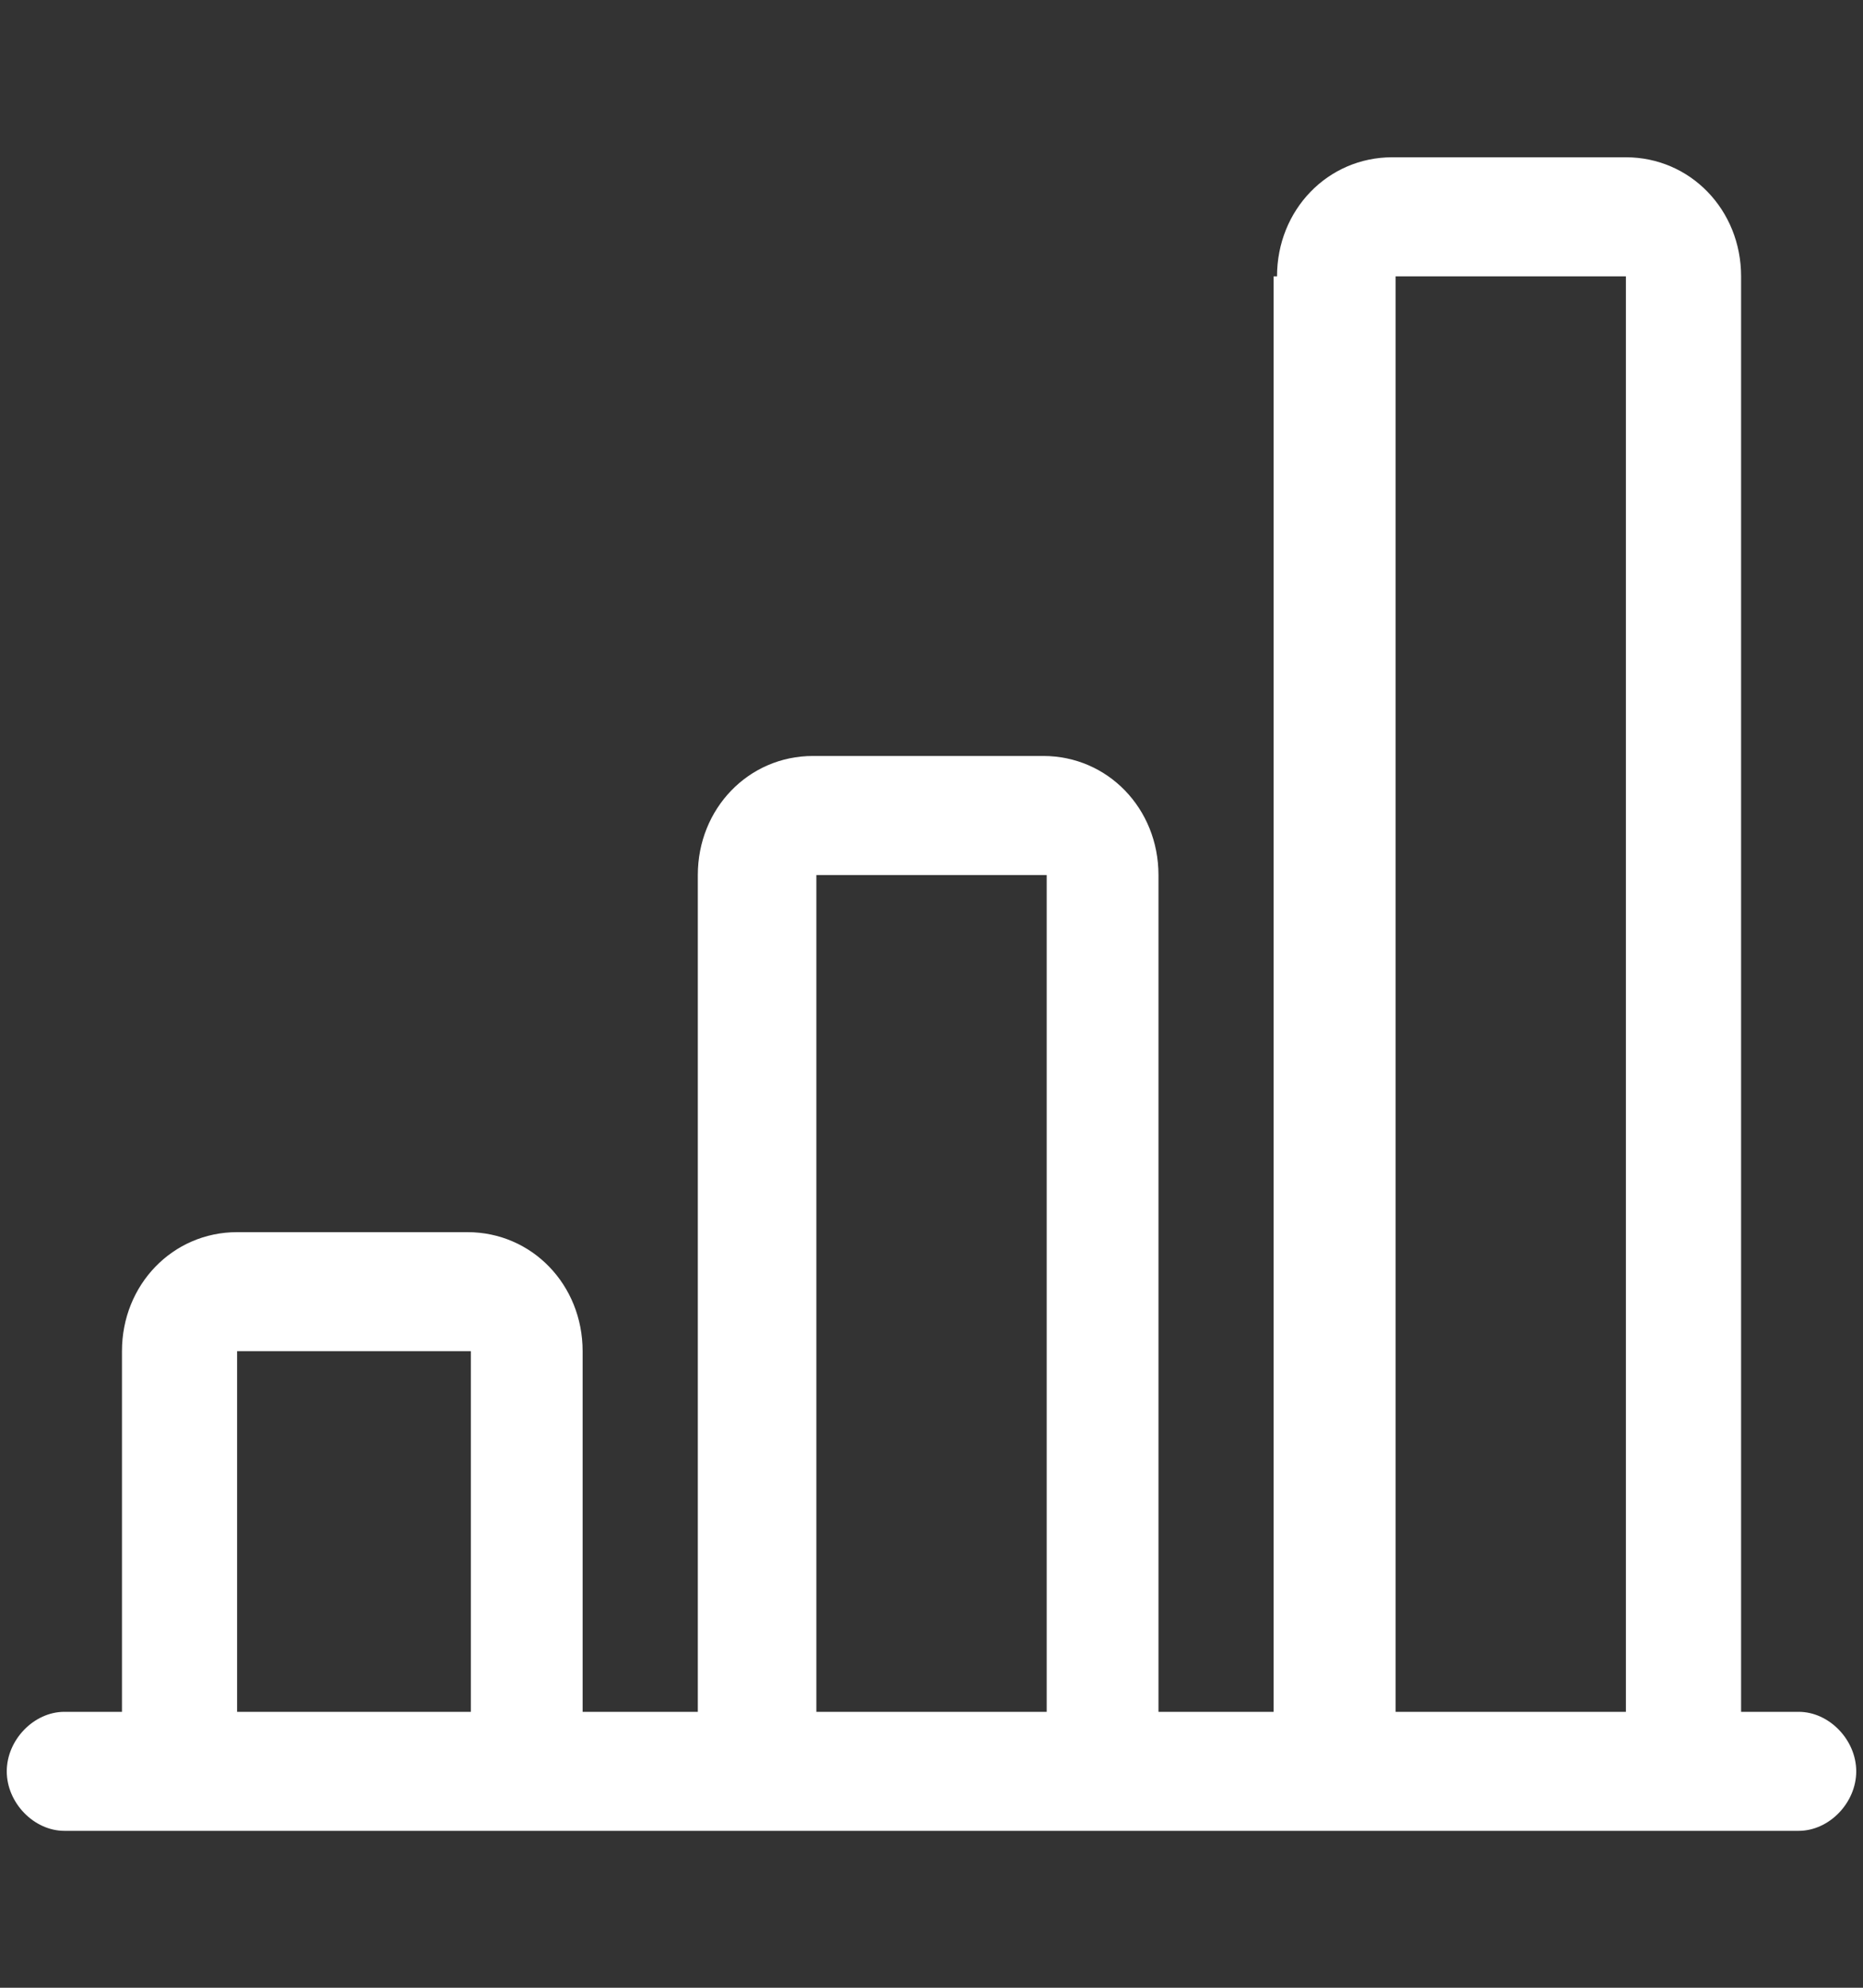
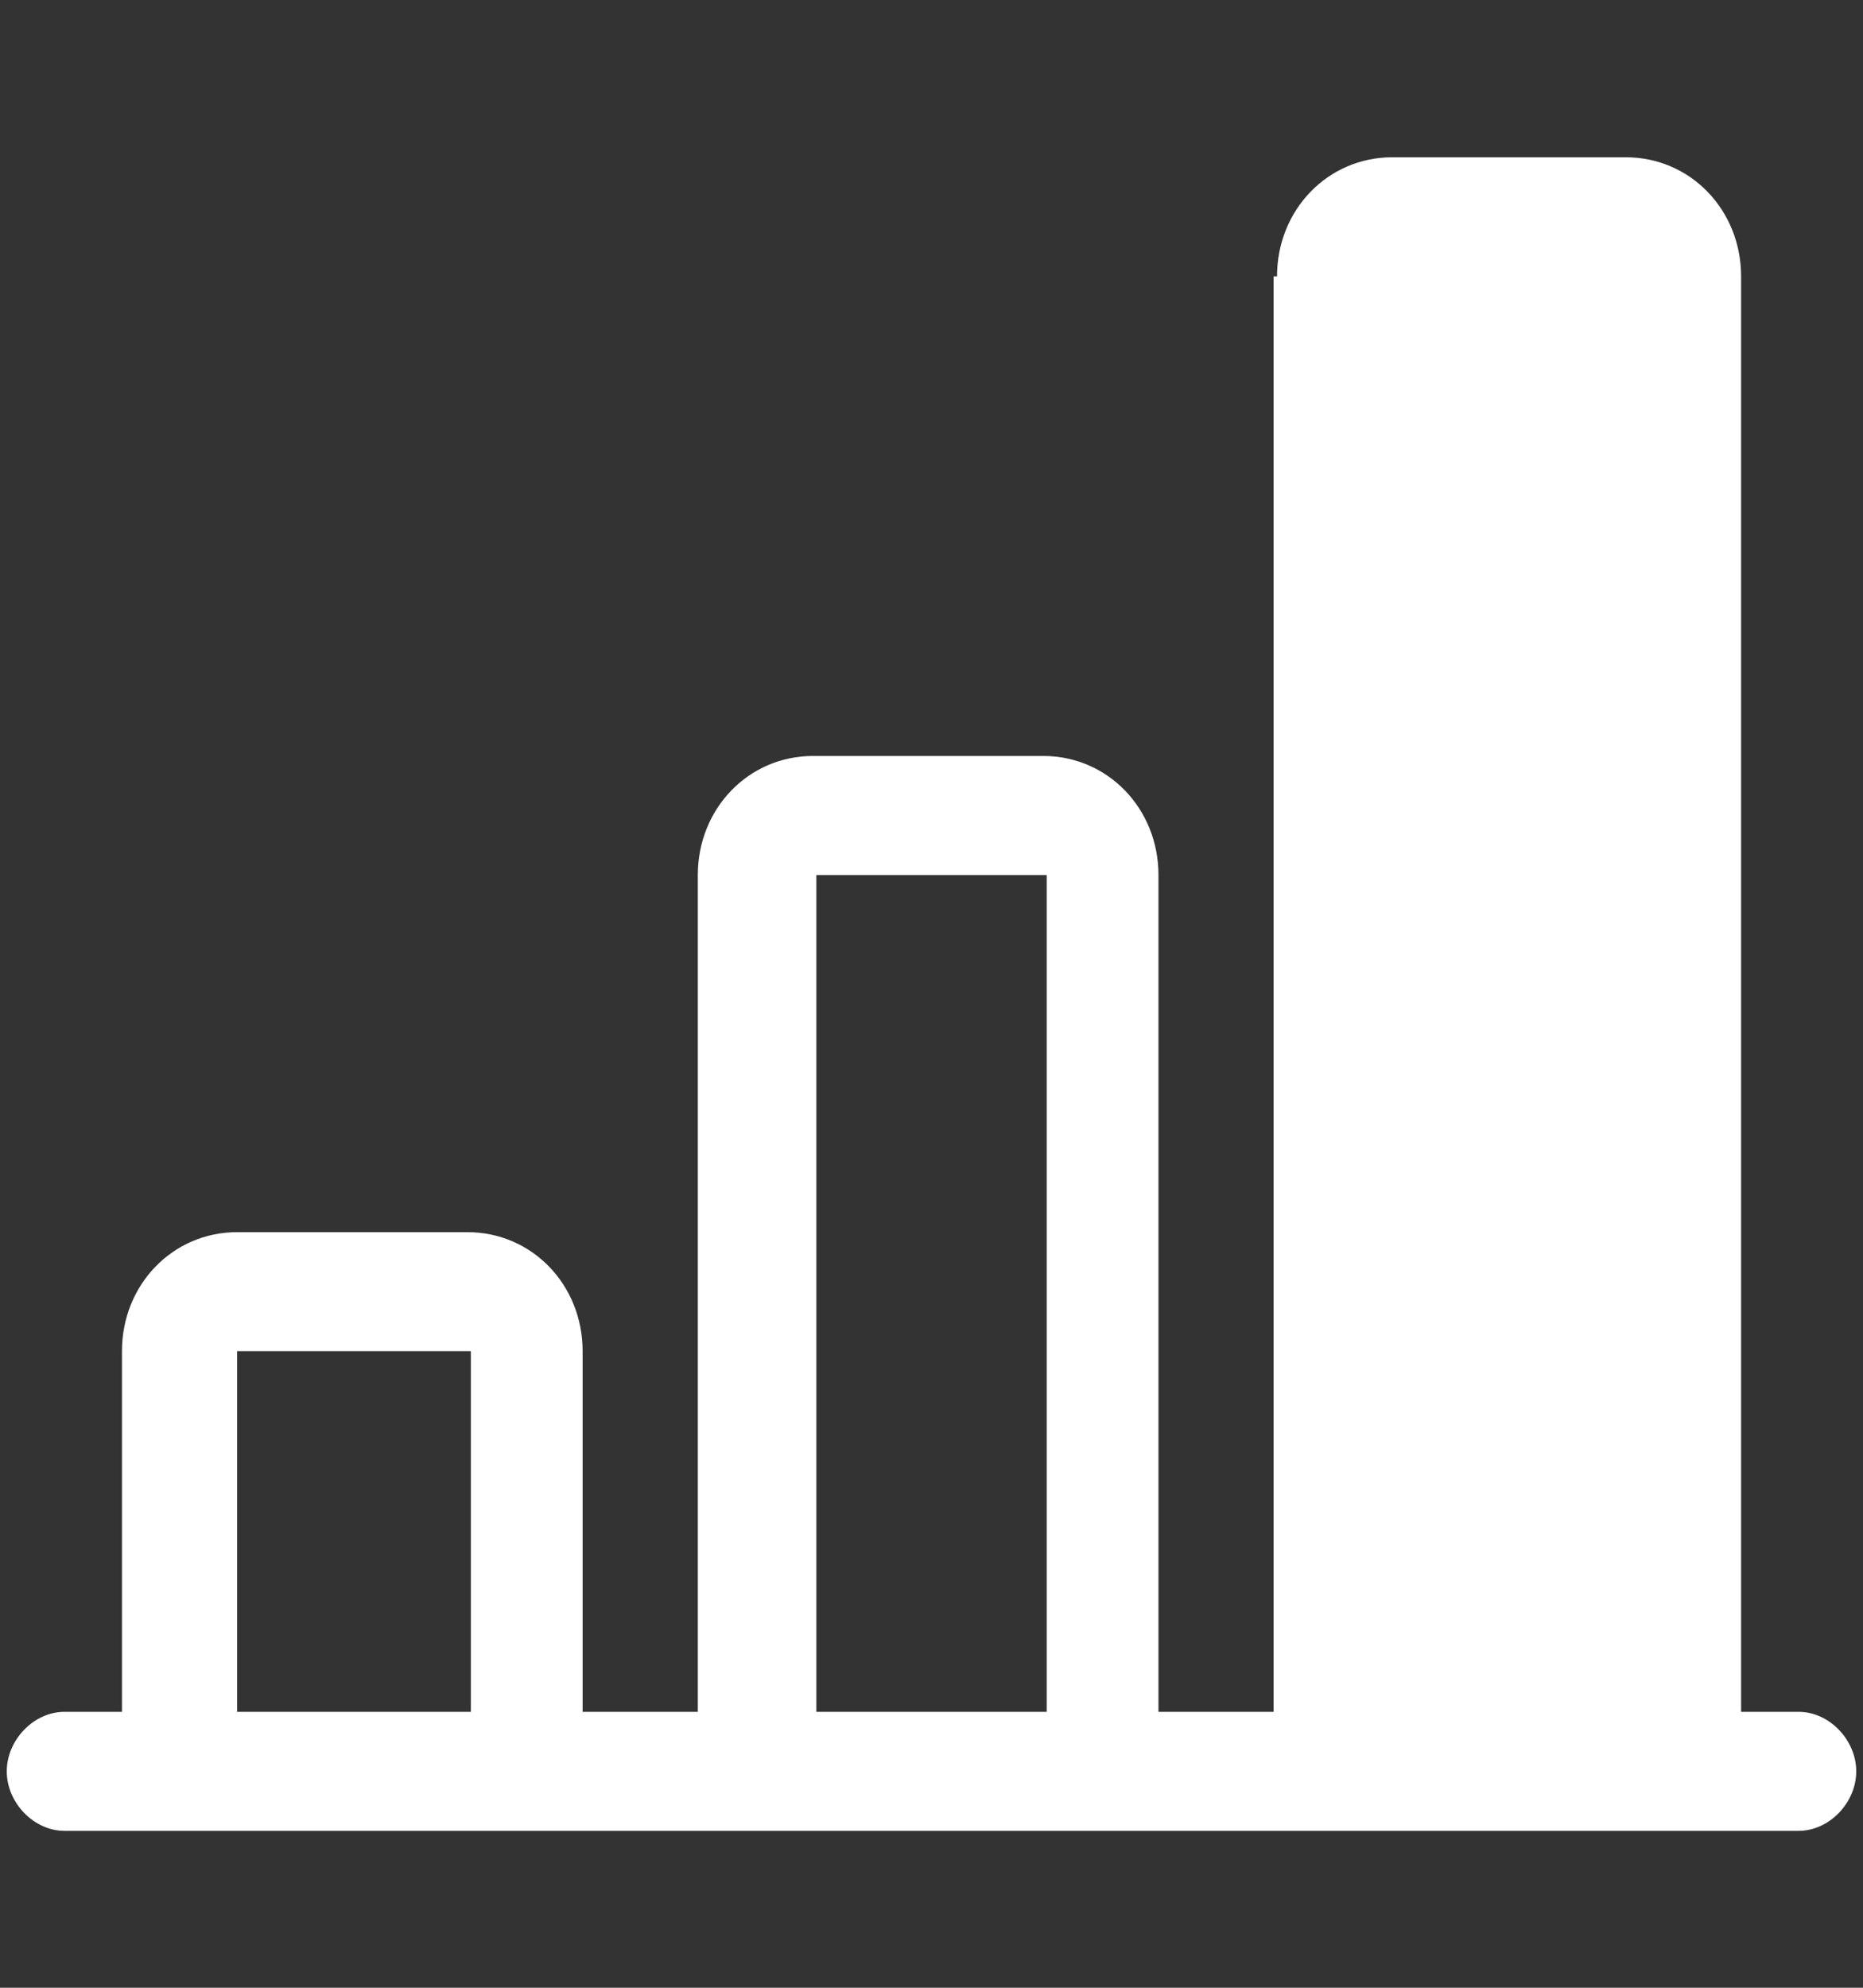
<svg xmlns="http://www.w3.org/2000/svg" width="30" height="32" viewBox="0 0 30 32" fill="none">
  <rect x="0" y="0" width="30" height="32" fill="#333333" stroke="none" />
-   <path d="M20.564 4.449C20.564 3.378 21.382 2.532 22.419 2.532H26.182C27.218 2.532 28.037 3.378 28.037 4.449V27.558H28.964C29.455 27.558 29.891 28.009 29.891 28.516C29.891 29.023 29.455 29.474 28.964 29.474H1.037C0.546 29.474 0.109 29.023 0.109 28.516C0.109 28.009 0.546 27.558 1.037 27.558H1.964V21.752C1.964 20.681 2.782 19.836 3.818 19.836H7.528C8.564 19.836 9.382 20.681 9.382 21.752V27.558H11.237V14.087C11.237 13.016 12.055 12.17 13.091 12.17H16.8C17.837 12.17 18.655 13.016 18.655 14.087V27.558H20.509V4.449H20.564ZM22.419 27.558H26.182V4.449H22.473V27.558H22.419ZM16.855 27.558V14.087H13.146V27.558H16.855ZM7.582 27.558V21.752H3.818V27.558H7.582Z" fill="#fff" />
+   <path d="M20.564 4.449C20.564 3.378 21.382 2.532 22.419 2.532H26.182C27.218 2.532 28.037 3.378 28.037 4.449V27.558H28.964C29.455 27.558 29.891 28.009 29.891 28.516C29.891 29.023 29.455 29.474 28.964 29.474H1.037C0.546 29.474 0.109 29.023 0.109 28.516C0.109 28.009 0.546 27.558 1.037 27.558H1.964V21.752C1.964 20.681 2.782 19.836 3.818 19.836H7.528C8.564 19.836 9.382 20.681 9.382 21.752V27.558H11.237V14.087C11.237 13.016 12.055 12.17 13.091 12.17H16.8C17.837 12.17 18.655 13.016 18.655 14.087V27.558H20.509V4.449H20.564ZH26.182V4.449H22.473V27.558H22.419ZM16.855 27.558V14.087H13.146V27.558H16.855ZM7.582 27.558V21.752H3.818V27.558H7.582Z" fill="#fff" />
</svg>